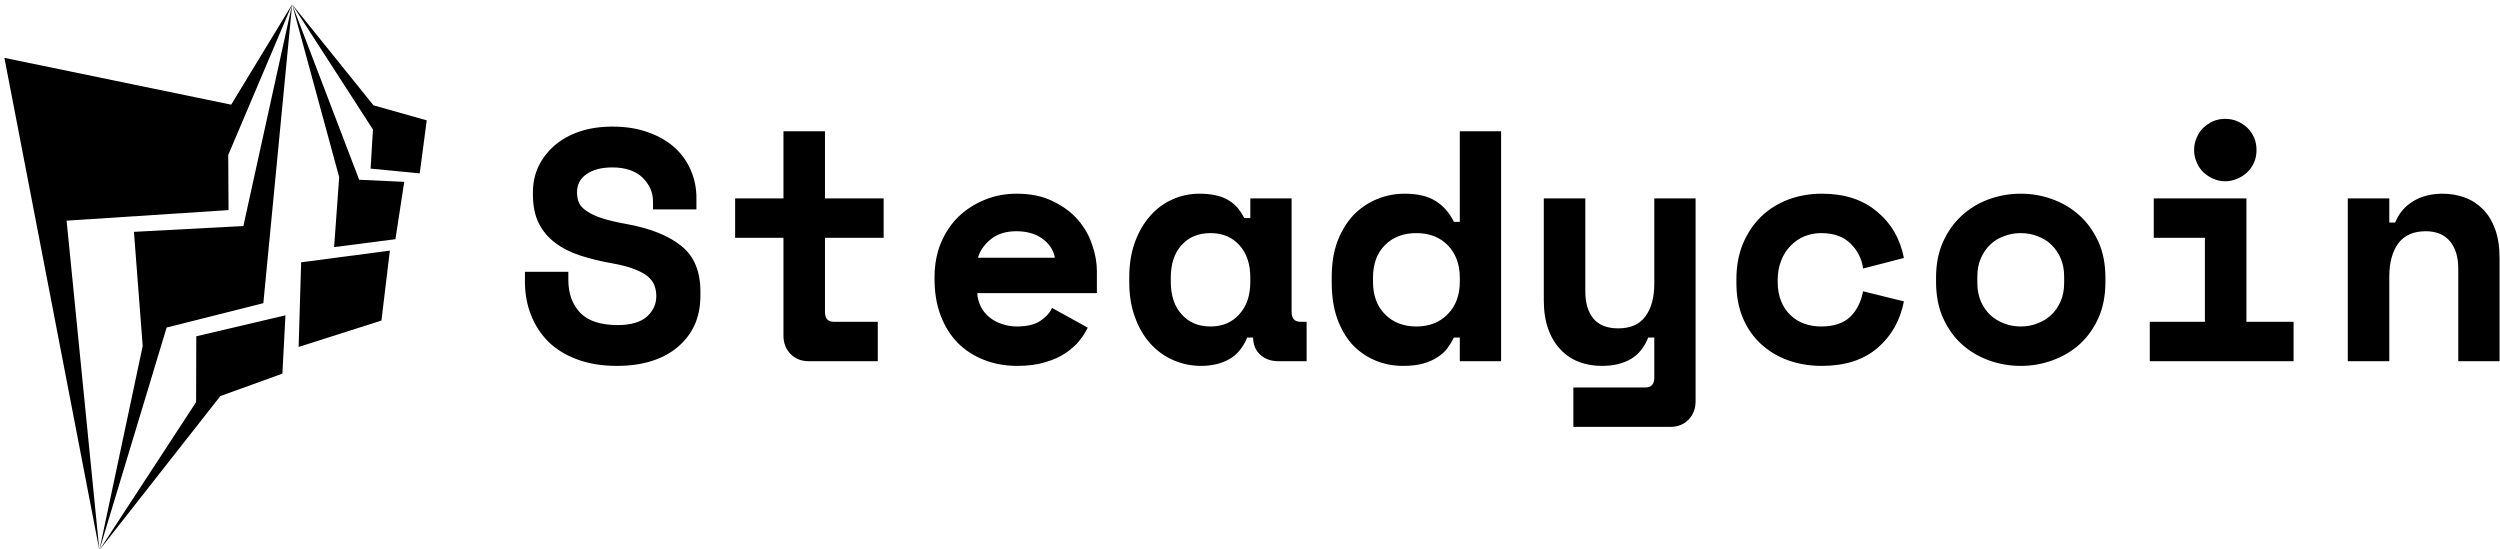
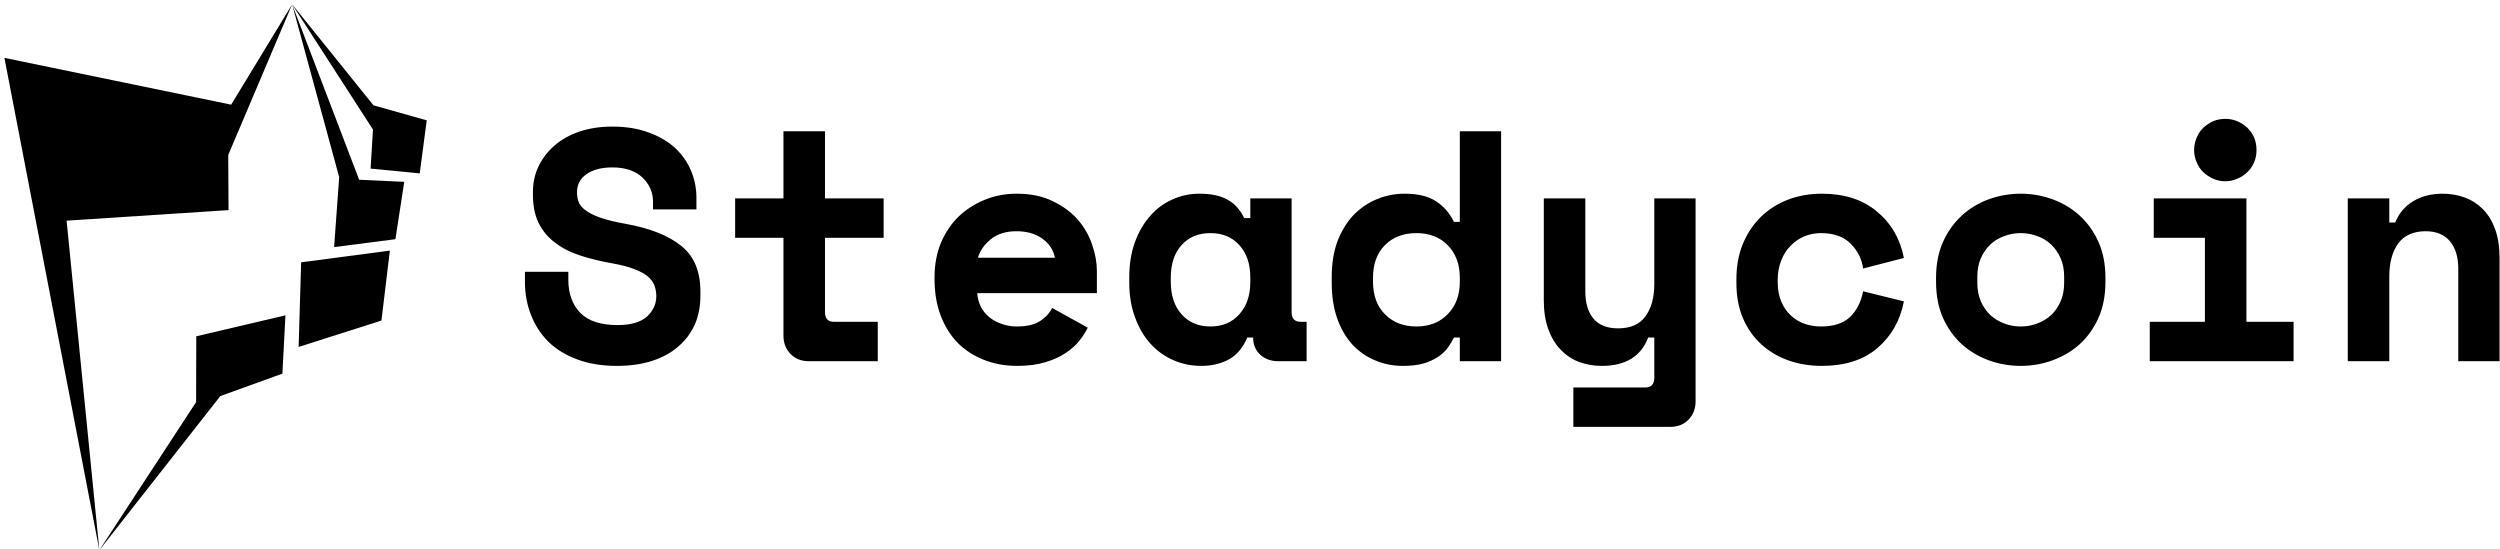
<svg xmlns="http://www.w3.org/2000/svg" data-v-423bf9ae="" viewBox="0 0 487 107" class="iconLeft">
  <g data-v-423bf9ae="" id="a73682a3-3b74-4b58-b3c1-0cf6339b1ea8" fill="black" transform="matrix(4.57,0,0,4.57,99.972,-1.296)">
    <path d="M5.96 9.21L5.96 8.88Q5.96 8.29 5.51 7.85Q5.05 7.42 4.23 7.42L4.23 7.42Q3.53 7.42 3.12 7.71Q2.72 7.99 2.72 8.48L2.72 8.48Q2.72 8.74 2.81 8.94Q2.91 9.14 3.16 9.30Q3.40 9.46 3.80 9.59Q4.20 9.72 4.82 9.83L4.82 9.83Q6.36 10.11 7.17 10.77Q7.98 11.42 7.98 12.71L7.98 12.71L7.98 12.88Q7.98 13.57 7.74 14.12Q7.49 14.67 7.03 15.06Q6.57 15.46 5.91 15.67Q5.25 15.88 4.42 15.88L4.42 15.88Q3.46 15.88 2.72 15.60Q1.99 15.33 1.50 14.85Q1.01 14.36 0.76 13.71Q0.50 13.06 0.50 12.29L0.50 12.29L0.50 11.87L2.35 11.87L2.35 12.21Q2.35 13.09 2.86 13.62Q3.37 14.14 4.45 14.14L4.45 14.14Q5.29 14.14 5.70 13.78Q6.10 13.41 6.10 12.91L6.10 12.91Q6.10 12.67 6.02 12.45Q5.94 12.24 5.73 12.06Q5.52 11.89 5.15 11.75Q4.79 11.61 4.23 11.51L4.23 11.51Q3.49 11.38 2.87 11.18Q2.25 10.98 1.80 10.64Q1.34 10.30 1.09 9.80Q0.84 9.30 0.84 8.57L0.84 8.57L0.84 8.48Q0.84 7.88 1.08 7.37Q1.33 6.86 1.77 6.48Q2.21 6.10 2.83 5.89Q3.46 5.68 4.23 5.68L4.23 5.68Q5.10 5.68 5.77 5.93Q6.44 6.17 6.90 6.59Q7.35 7.01 7.58 7.56Q7.81 8.11 7.81 8.71L7.81 8.71L7.81 9.21L5.96 9.21ZM9.46 10.42L9.46 8.74L11.52 8.74L11.52 5.88L13.29 5.88L13.29 8.74L15.79 8.74L15.79 10.42L13.29 10.42L13.29 13.58Q13.29 14 13.66 14L13.66 14L15.54 14L15.54 15.68L12.60 15.68Q12.12 15.68 11.82 15.37Q11.52 15.06 11.52 14.59L11.52 14.59L11.52 10.42L9.46 10.42ZM24.88 12.78L19.78 12.78Q19.80 13.09 19.93 13.35Q20.06 13.61 20.29 13.80Q20.52 13.99 20.82 14.09Q21.13 14.20 21.46 14.20L21.46 14.20Q22.12 14.20 22.47 13.96Q22.82 13.73 22.97 13.41L22.97 13.41L24.49 14.25Q24.36 14.52 24.14 14.80Q23.91 15.09 23.55 15.33Q23.20 15.57 22.69 15.72Q22.18 15.88 21.49 15.88L21.49 15.88Q20.71 15.88 20.06 15.62Q19.42 15.37 18.95 14.90Q18.48 14.42 18.22 13.73Q17.96 13.05 17.96 12.18L17.96 12.18L17.96 12.10Q17.96 11.30 18.23 10.64Q18.51 9.98 18.98 9.52Q19.46 9.06 20.10 8.80Q20.73 8.54 21.46 8.54L21.46 8.54Q22.36 8.54 23.00 8.86Q23.65 9.17 24.07 9.65Q24.49 10.14 24.68 10.72Q24.88 11.30 24.88 11.84L24.88 11.84L24.88 12.78ZM21.45 10.14L21.45 10.14Q20.78 10.14 20.36 10.48Q19.94 10.82 19.81 11.27L19.81 11.27L23.09 11.27Q23.00 10.78 22.56 10.46Q22.12 10.14 21.45 10.14ZM31.54 14.67L31.29 14.67Q31.01 15.33 30.51 15.60Q30.00 15.88 29.33 15.88L29.33 15.88Q28.70 15.88 28.15 15.64Q27.59 15.40 27.17 14.94Q26.75 14.48 26.51 13.82Q26.26 13.16 26.26 12.32L26.26 12.32L26.26 12.10Q26.26 11.27 26.50 10.61Q26.74 9.95 27.15 9.49Q27.55 9.03 28.09 8.79Q28.63 8.54 29.25 8.54L29.25 8.54Q29.99 8.54 30.44 8.79Q30.90 9.04 31.16 9.58L31.16 9.58L31.42 9.58L31.42 8.74L33.18 8.74L33.18 13.58Q33.18 14 33.56 14L33.56 14L33.82 14L33.82 15.68L32.62 15.68Q32.14 15.68 31.84 15.40Q31.54 15.12 31.54 14.67L31.54 14.67ZM29.72 14.20L29.72 14.20Q30.49 14.20 30.95 13.68Q31.42 13.17 31.42 12.29L31.42 12.29L31.42 12.12Q31.42 11.24 30.95 10.73Q30.49 10.22 29.72 10.22L29.72 10.22Q28.95 10.22 28.49 10.73Q28.03 11.24 28.03 12.12L28.03 12.12L28.03 12.29Q28.03 13.17 28.49 13.68Q28.95 14.20 29.72 14.20ZM40.35 15.68L40.35 14.67L40.10 14.67Q39.98 14.91 39.82 15.13Q39.66 15.34 39.40 15.51Q39.14 15.68 38.79 15.78Q38.43 15.88 37.93 15.88L37.93 15.88Q37.28 15.88 36.73 15.64Q36.18 15.41 35.76 14.96Q35.35 14.50 35.12 13.85Q34.89 13.19 34.89 12.33L34.89 12.33L34.89 12.08Q34.89 11.24 35.13 10.58Q35.38 9.93 35.80 9.47Q36.23 9.02 36.80 8.78Q37.37 8.54 38.00 8.54L38.00 8.54Q38.84 8.54 39.33 8.86Q39.82 9.17 40.10 9.74L40.10 9.74L40.35 9.74L40.35 5.88L42.11 5.88L42.11 15.68L40.35 15.68ZM38.50 14.20L38.50 14.20Q39.33 14.20 39.84 13.67Q40.35 13.15 40.35 12.29L40.35 12.29L40.35 12.12Q40.35 11.27 39.84 10.74Q39.33 10.22 38.50 10.22L38.50 10.22Q37.67 10.22 37.16 10.73Q36.65 11.24 36.65 12.12L36.65 12.12L36.65 12.29Q36.65 13.17 37.16 13.68Q37.67 14.20 38.50 14.20ZM48.64 12.38L48.64 8.74L50.40 8.74L50.40 17.39Q50.40 17.86 50.10 18.17Q49.80 18.48 49.32 18.48L49.32 18.48L45.19 18.48L45.19 16.80L48.26 16.80Q48.64 16.80 48.64 16.38L48.64 16.38L48.64 14.67L48.38 14.67Q47.92 15.88 46.40 15.88L46.40 15.88Q45.88 15.88 45.43 15.71Q44.98 15.54 44.65 15.19Q44.31 14.84 44.12 14.31Q43.93 13.79 43.93 13.08L43.93 13.08L43.93 8.74L45.70 8.74L45.70 12.71Q45.70 13.45 46.05 13.87Q46.40 14.28 47.10 14.28L47.10 14.28Q47.89 14.28 48.26 13.77Q48.64 13.26 48.64 12.38L48.64 12.38ZM57.54 12.70L59.28 13.13Q59.04 14.36 58.15 15.12Q57.26 15.88 55.78 15.88L55.78 15.88Q55.01 15.88 54.34 15.64Q53.68 15.40 53.19 14.95Q52.70 14.50 52.42 13.85Q52.14 13.19 52.14 12.35L52.14 12.35L52.14 12.18Q52.14 11.34 52.42 10.67Q52.70 10.00 53.19 9.52Q53.69 9.04 54.35 8.79Q55.02 8.54 55.78 8.54L55.78 8.54Q57.23 8.54 58.13 9.30Q59.04 10.05 59.28 11.28L59.28 11.28L57.54 11.73Q57.46 11.12 57.01 10.67Q56.56 10.22 55.75 10.22L55.75 10.22Q55.37 10.22 55.03 10.36Q54.70 10.50 54.45 10.76Q54.19 11.02 54.05 11.39Q53.90 11.76 53.90 12.22L53.90 12.22L53.90 12.31Q53.90 12.77 54.05 13.13Q54.19 13.48 54.45 13.72Q54.70 13.96 55.03 14.08Q55.37 14.20 55.75 14.20L55.75 14.20Q56.56 14.20 56.99 13.79Q57.41 13.38 57.54 12.70L57.54 12.70ZM67.87 12.12L67.87 12.29Q67.87 13.16 67.58 13.82Q67.28 14.49 66.78 14.95Q66.28 15.40 65.62 15.64Q64.97 15.88 64.26 15.88L64.26 15.88Q63.55 15.88 62.89 15.64Q62.24 15.40 61.74 14.95Q61.24 14.49 60.94 13.82Q60.65 13.16 60.65 12.29L60.65 12.29L60.65 12.12Q60.65 11.27 60.94 10.61Q61.24 9.94 61.74 9.48Q62.24 9.02 62.89 8.78Q63.55 8.54 64.26 8.54L64.26 8.54Q64.97 8.54 65.62 8.78Q66.28 9.02 66.78 9.48Q67.28 9.94 67.58 10.61Q67.87 11.27 67.87 12.12L67.87 12.12ZM64.26 14.20L64.26 14.20Q64.64 14.20 64.97 14.07Q65.31 13.94 65.56 13.71Q65.81 13.47 65.96 13.13Q66.11 12.78 66.11 12.35L66.11 12.35L66.11 12.07Q66.11 11.63 65.96 11.29Q65.81 10.95 65.56 10.71Q65.31 10.47 64.97 10.35Q64.64 10.22 64.26 10.22L64.26 10.22Q63.88 10.22 63.55 10.35Q63.21 10.47 62.96 10.71Q62.71 10.95 62.56 11.29Q62.41 11.63 62.41 12.07L62.41 12.07L62.41 12.35Q62.41 12.78 62.56 13.13Q62.71 13.47 62.96 13.71Q63.21 13.94 63.55 14.07Q63.88 14.20 64.26 14.20ZM69.76 15.68L69.76 14L72.11 14L72.11 10.42L69.93 10.42L69.93 8.74L73.88 8.74L73.88 14L75.89 14L75.89 15.68L69.76 15.68ZM74.31 6.68L74.31 6.68Q74.31 6.96 74.21 7.20Q74.10 7.45 73.92 7.62Q73.74 7.80 73.49 7.90Q73.25 8.01 72.98 8.01L72.98 8.01Q72.70 8.01 72.46 7.90Q72.23 7.80 72.04 7.62Q71.86 7.45 71.76 7.20Q71.65 6.96 71.65 6.68L71.65 6.68Q71.65 6.40 71.76 6.15Q71.86 5.91 72.04 5.73Q72.23 5.56 72.46 5.45Q72.70 5.35 72.98 5.35L72.98 5.35Q73.25 5.35 73.49 5.45Q73.74 5.56 73.92 5.73Q74.10 5.91 74.21 6.15Q74.31 6.40 74.31 6.68ZM79.97 12.07L79.97 15.68L78.20 15.68L78.20 8.74L79.97 8.74L79.97 9.77L80.22 9.77Q80.46 9.18 80.99 8.86Q81.52 8.54 82.24 8.54L82.24 8.54Q82.74 8.54 83.18 8.70Q83.62 8.86 83.96 9.20Q84.29 9.53 84.48 10.05Q84.67 10.57 84.67 11.28L84.67 11.28L84.67 15.68L82.91 15.68L82.91 11.73Q82.91 10.99 82.55 10.56Q82.19 10.14 81.52 10.14L81.52 10.14Q80.74 10.14 80.35 10.66Q79.97 11.19 79.97 12.07L79.97 12.07Z" />
  </g>
  <g data-v-423bf9ae="" id="37308cbc-6721-4a5e-97d1-90d4e9504606" transform="matrix(1.087,0,0,1.087,-13.255,-0.239)" stroke="none" fill="black">
    <g clip-rule="evenodd">
      <path d="M12.983 10.59l17.018 88.223-5.872-59.049 29.021-1.892-.054-9.883L64.549 1 53.622 18.977z" />
-       <path d="M59.389 54.548l5.16-53.541-8.74 39.716-19.612 1.045 1.57 20.462-7.766 36.583 12.057-39.899z" />
      <path d="M62.8 67.182l.549-10.453-15.979 3.755-.032 11.797-17.337 26.532 21.68-27.616zM65.711 62.394l14.841-4.731 1.509-12.532-15.899 2.095zM72.07 44.502l10.988-1.417 1.581-10.278-8.079-.373L64.549 1l8.43 30.967z" />
      <path d="M87.413 31.294l1.256-9.506-9.544-2.694L64.549 1l14.483 22.437-.422 7z" />
    </g>
  </g>
</svg>